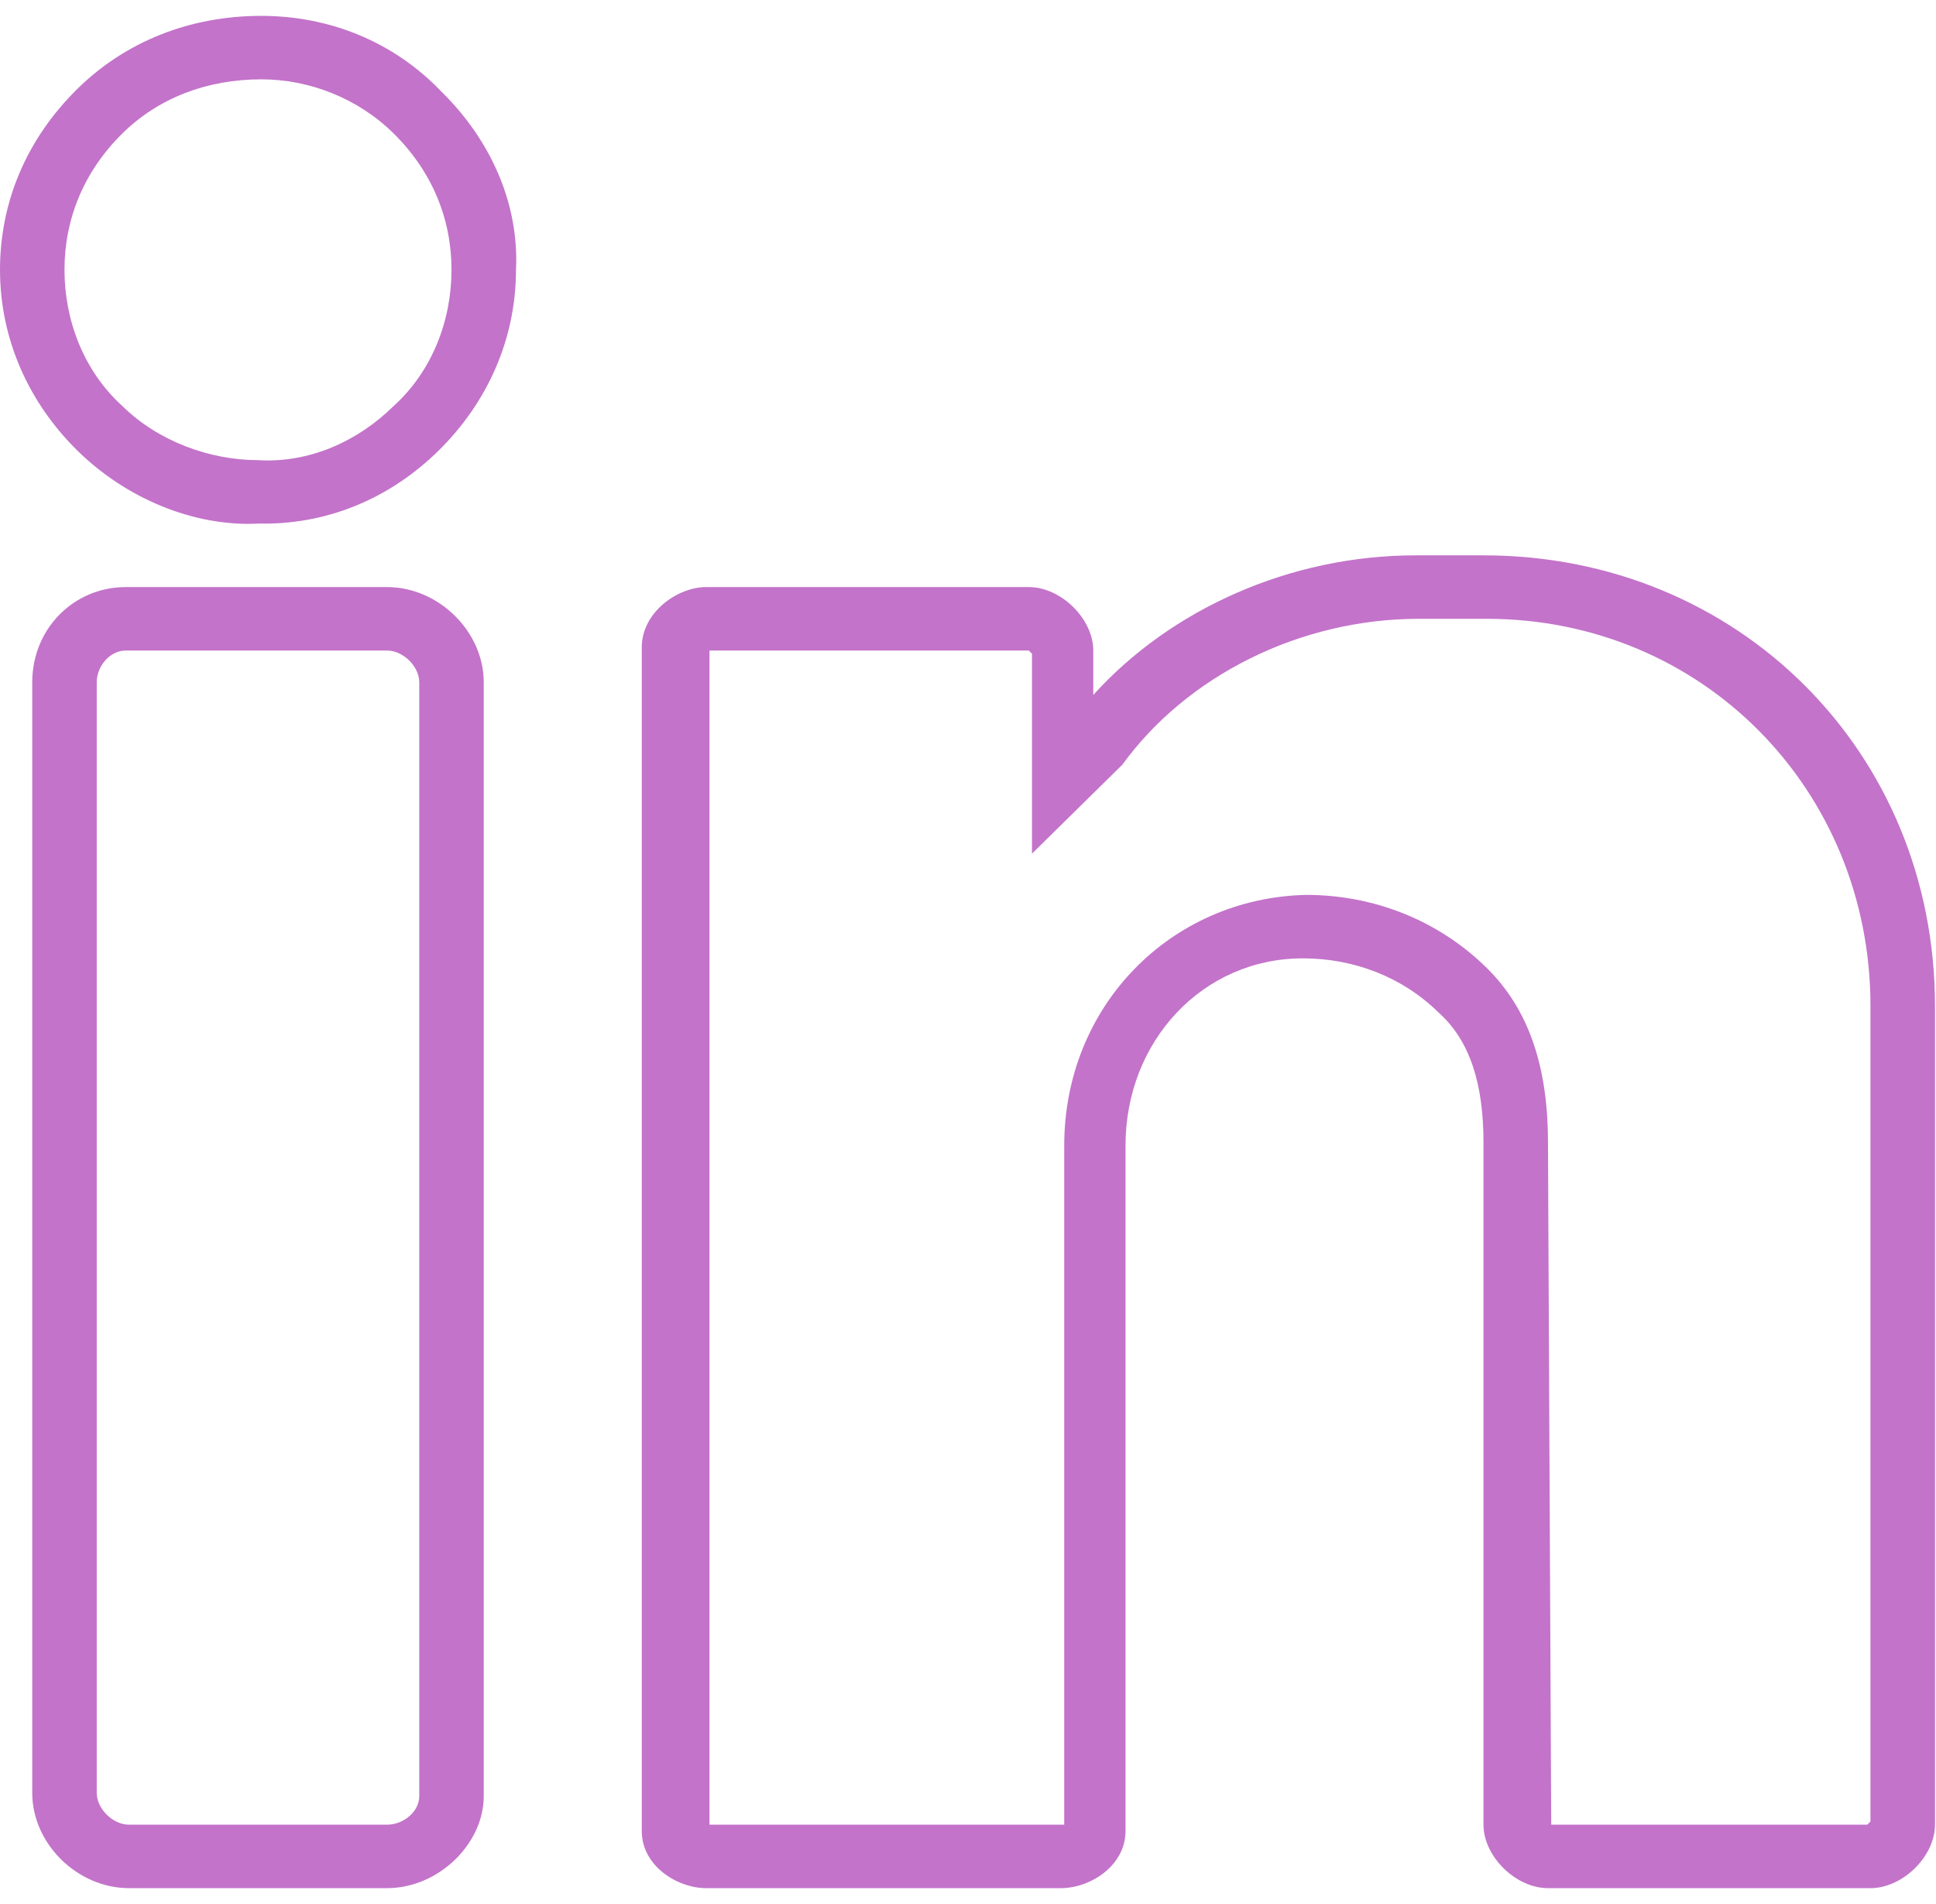
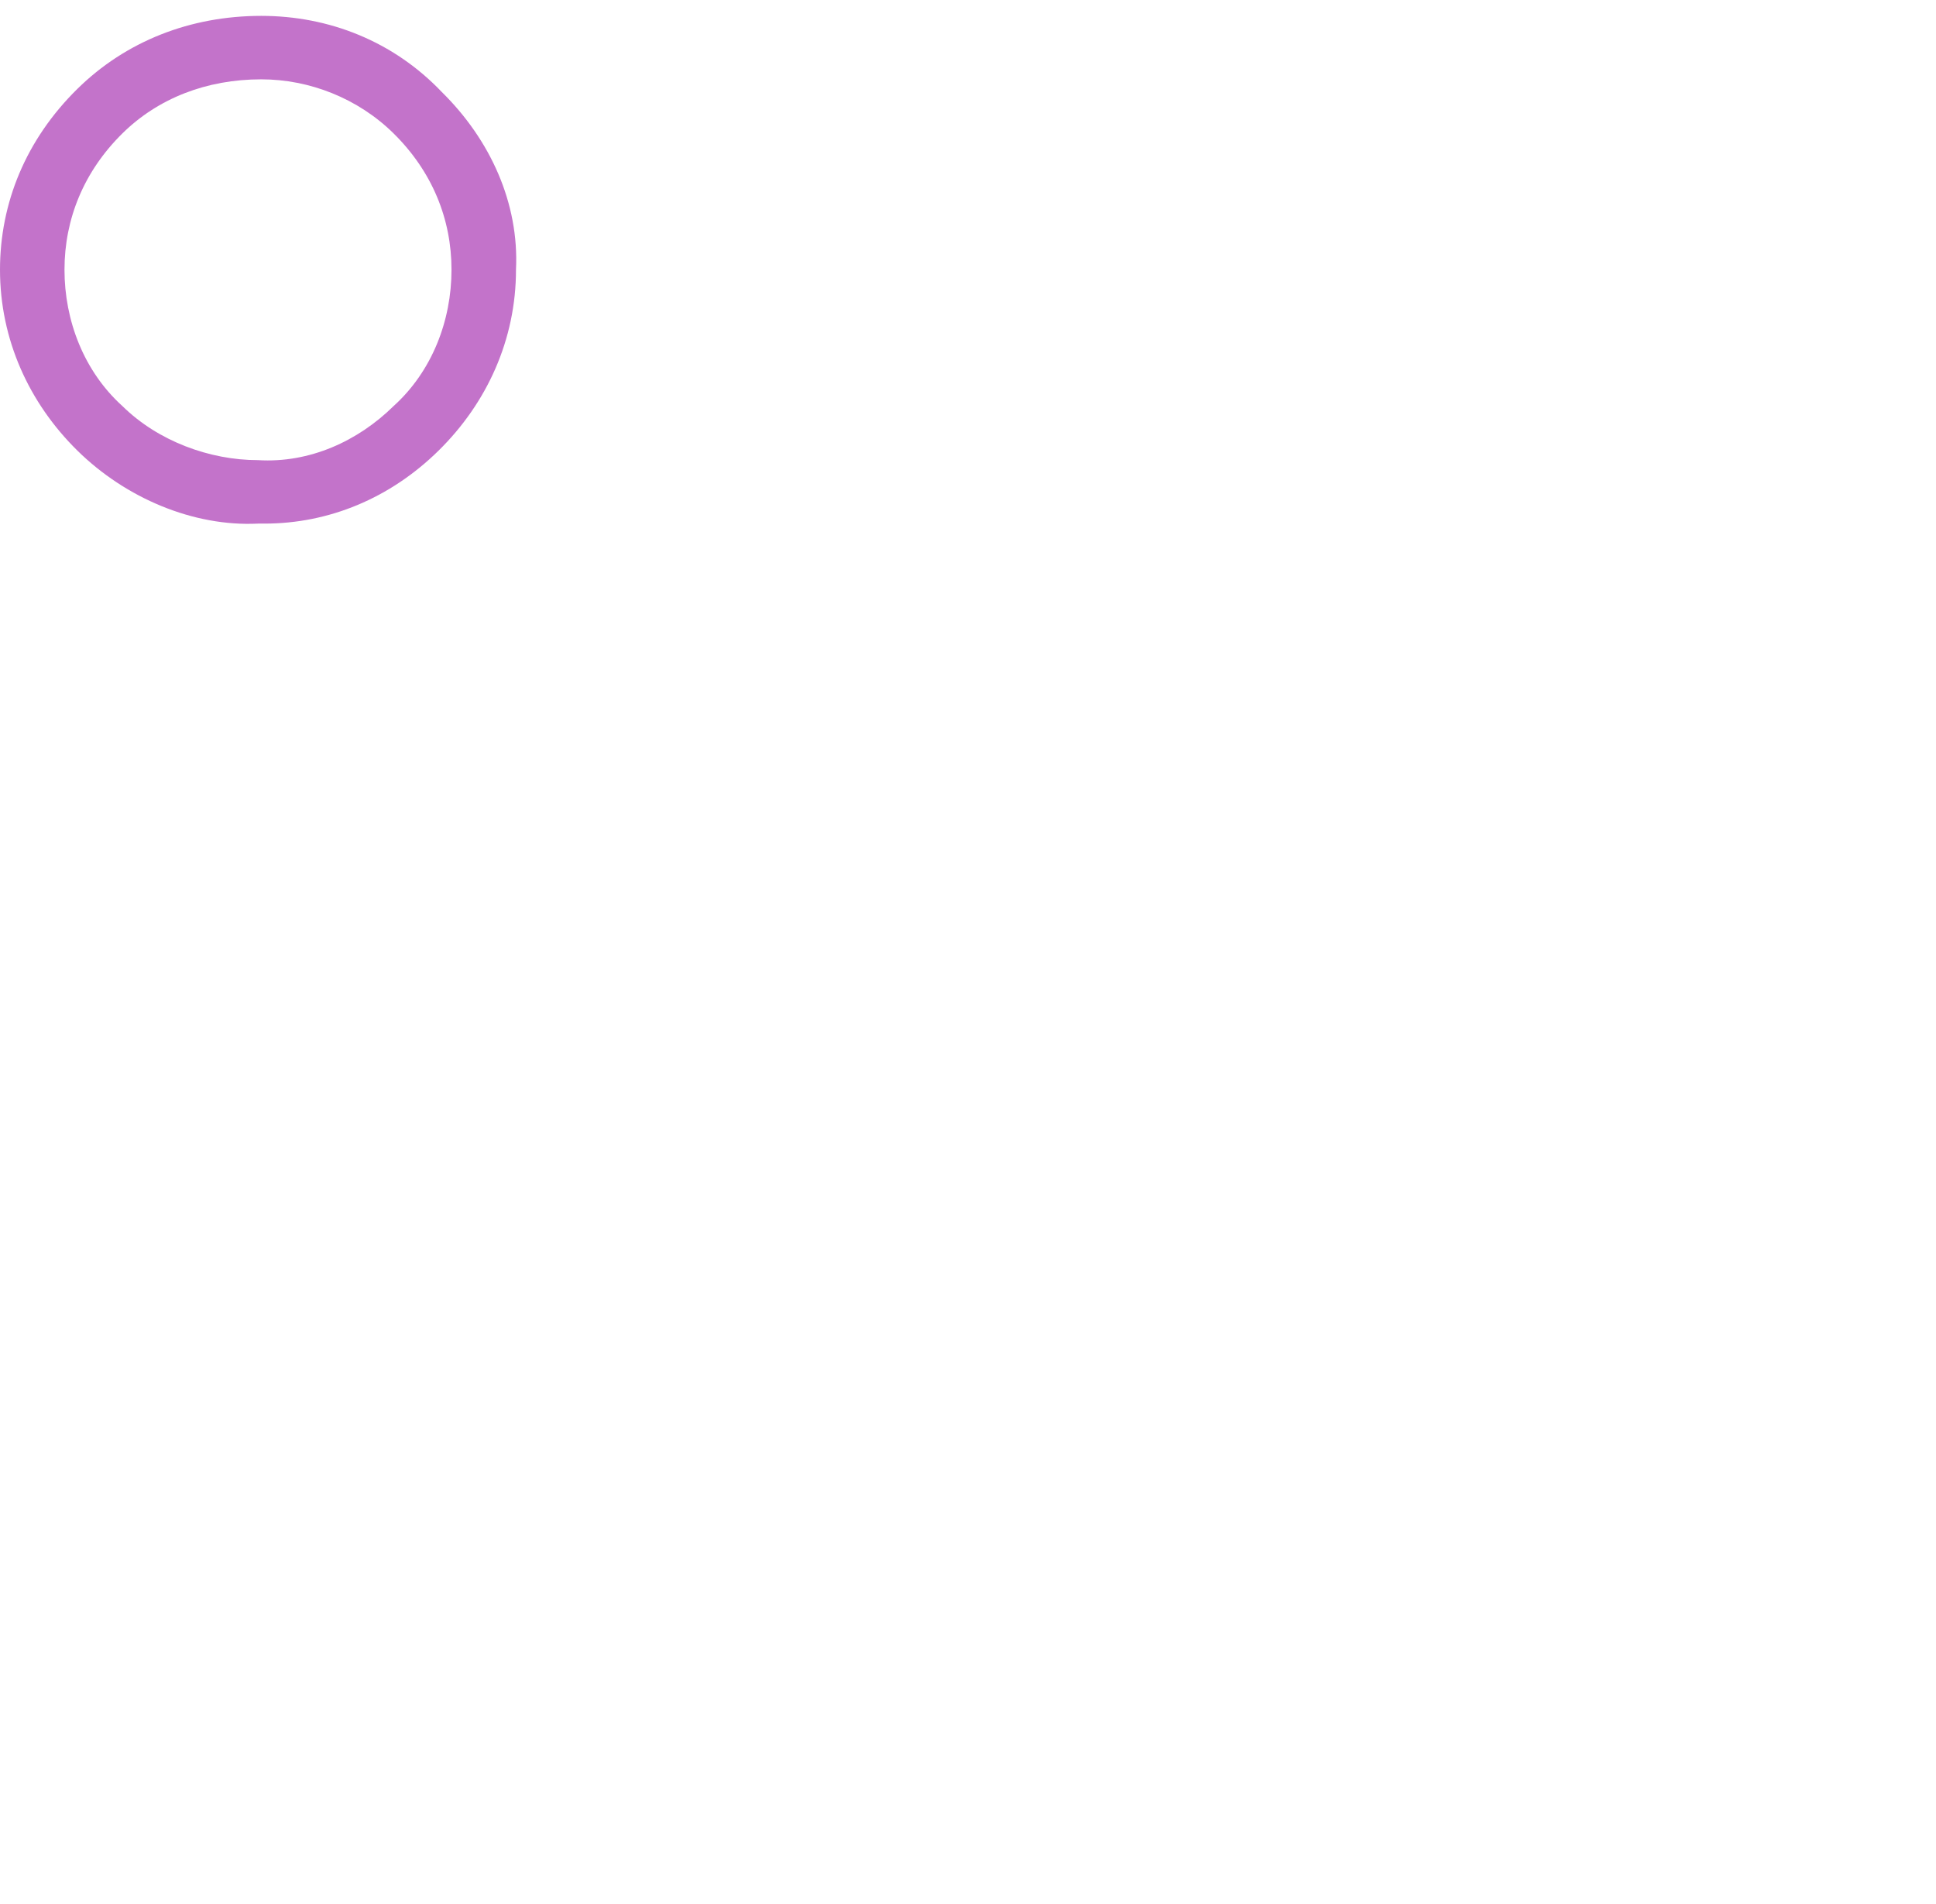
<svg xmlns="http://www.w3.org/2000/svg" width="61" height="60" viewBox="0 0 61 60" fill="none">
  <g clip-path="url(#clip0)">
    <path d="M8.231 0.5C5.995 0.5 3.963 1.3 2.439 2.8C0.813 4.4 0 6.4 0 8.5C0 10.7 0.915 12.7 2.439 14.2C3.963 15.7 6.097 16.6 8.129 16.5C8.129 16.5 8.231 16.5 8.332 16.5C10.365 16.5 12.295 15.7 13.819 14.2C15.344 12.7 16.258 10.7 16.258 8.5C16.36 6.4 15.445 4.4 13.921 2.9C12.397 1.3 10.364 0.5 8.231 0.5ZM12.397 12.8C11.279 13.9 9.755 14.6 8.129 14.5C6.605 14.5 4.979 13.9 3.861 12.8C2.642 11.7 2.032 10.1 2.032 8.5C2.032 6.9 2.642 5.4 3.861 4.2C4.979 3.1 6.503 2.5 8.231 2.5C9.755 2.5 11.279 3.1 12.397 4.2C13.616 5.4 14.226 6.9 14.226 8.5C14.226 10.1 13.616 11.7 12.397 12.8Z" fill="#C373CA" />
-     <path d="M12.194 18.5H3.963C2.337 18.5 1.016 19.8 1.016 21.5V56.5C1.016 58.1 2.439 59.5 4.064 59.5H12.194C13.819 59.5 15.242 58.1 15.242 56.6V21.5C15.242 19.9 13.819 18.5 12.194 18.5ZM13.21 56.6C13.21 57.1 12.702 57.5 12.194 57.5H4.064C3.556 57.5 3.048 57 3.048 56.5V21.5C3.048 21 3.455 20.5 3.963 20.5H12.194C12.702 20.5 13.21 21 13.21 21.5V56.6Z" fill="#C373CA" />
-     <path d="M46.742 17.5H44.608C40.645 17.5 36.885 19.2 34.447 21.9V20.5C34.447 19.5 33.431 18.5 32.414 18.5H22.253C21.338 18.5 20.221 19.3 20.221 20.4V57.7C20.221 58.8 21.338 59.5 22.253 59.5H33.431C34.345 59.5 35.463 58.8 35.463 57.7V36.1C35.463 32.8 37.901 30.2 41.051 30.2C42.677 30.2 44.201 30.8 45.319 31.9C46.335 32.8 46.742 34.2 46.742 36V57.5C46.742 58.5 47.758 59.5 48.774 59.5H58.935C59.951 59.5 60.968 58.5 60.968 57.5V31.7C60.968 23.7 54.769 17.5 46.742 17.5ZM58.935 57.4L58.834 57.5H48.876L48.774 36C48.774 33.6 48.164 31.8 46.843 30.5C45.319 29 43.287 28.2 41.153 28.2C36.885 28.3 33.532 31.7 33.532 36.1V57.5H22.355V20.5H32.414L32.516 20.6V26.9L35.259 24.2L35.361 24.1C37.393 21.3 40.95 19.5 44.709 19.5H46.843C53.651 19.5 58.935 24.9 58.935 31.7V57.4Z" fill="#C373CA" />
  </g>
  <defs>
    <clipPath id="clip0">
      <rect width="60.968" height="60" fill="white" />
    </clipPath>
  </defs>
</svg>